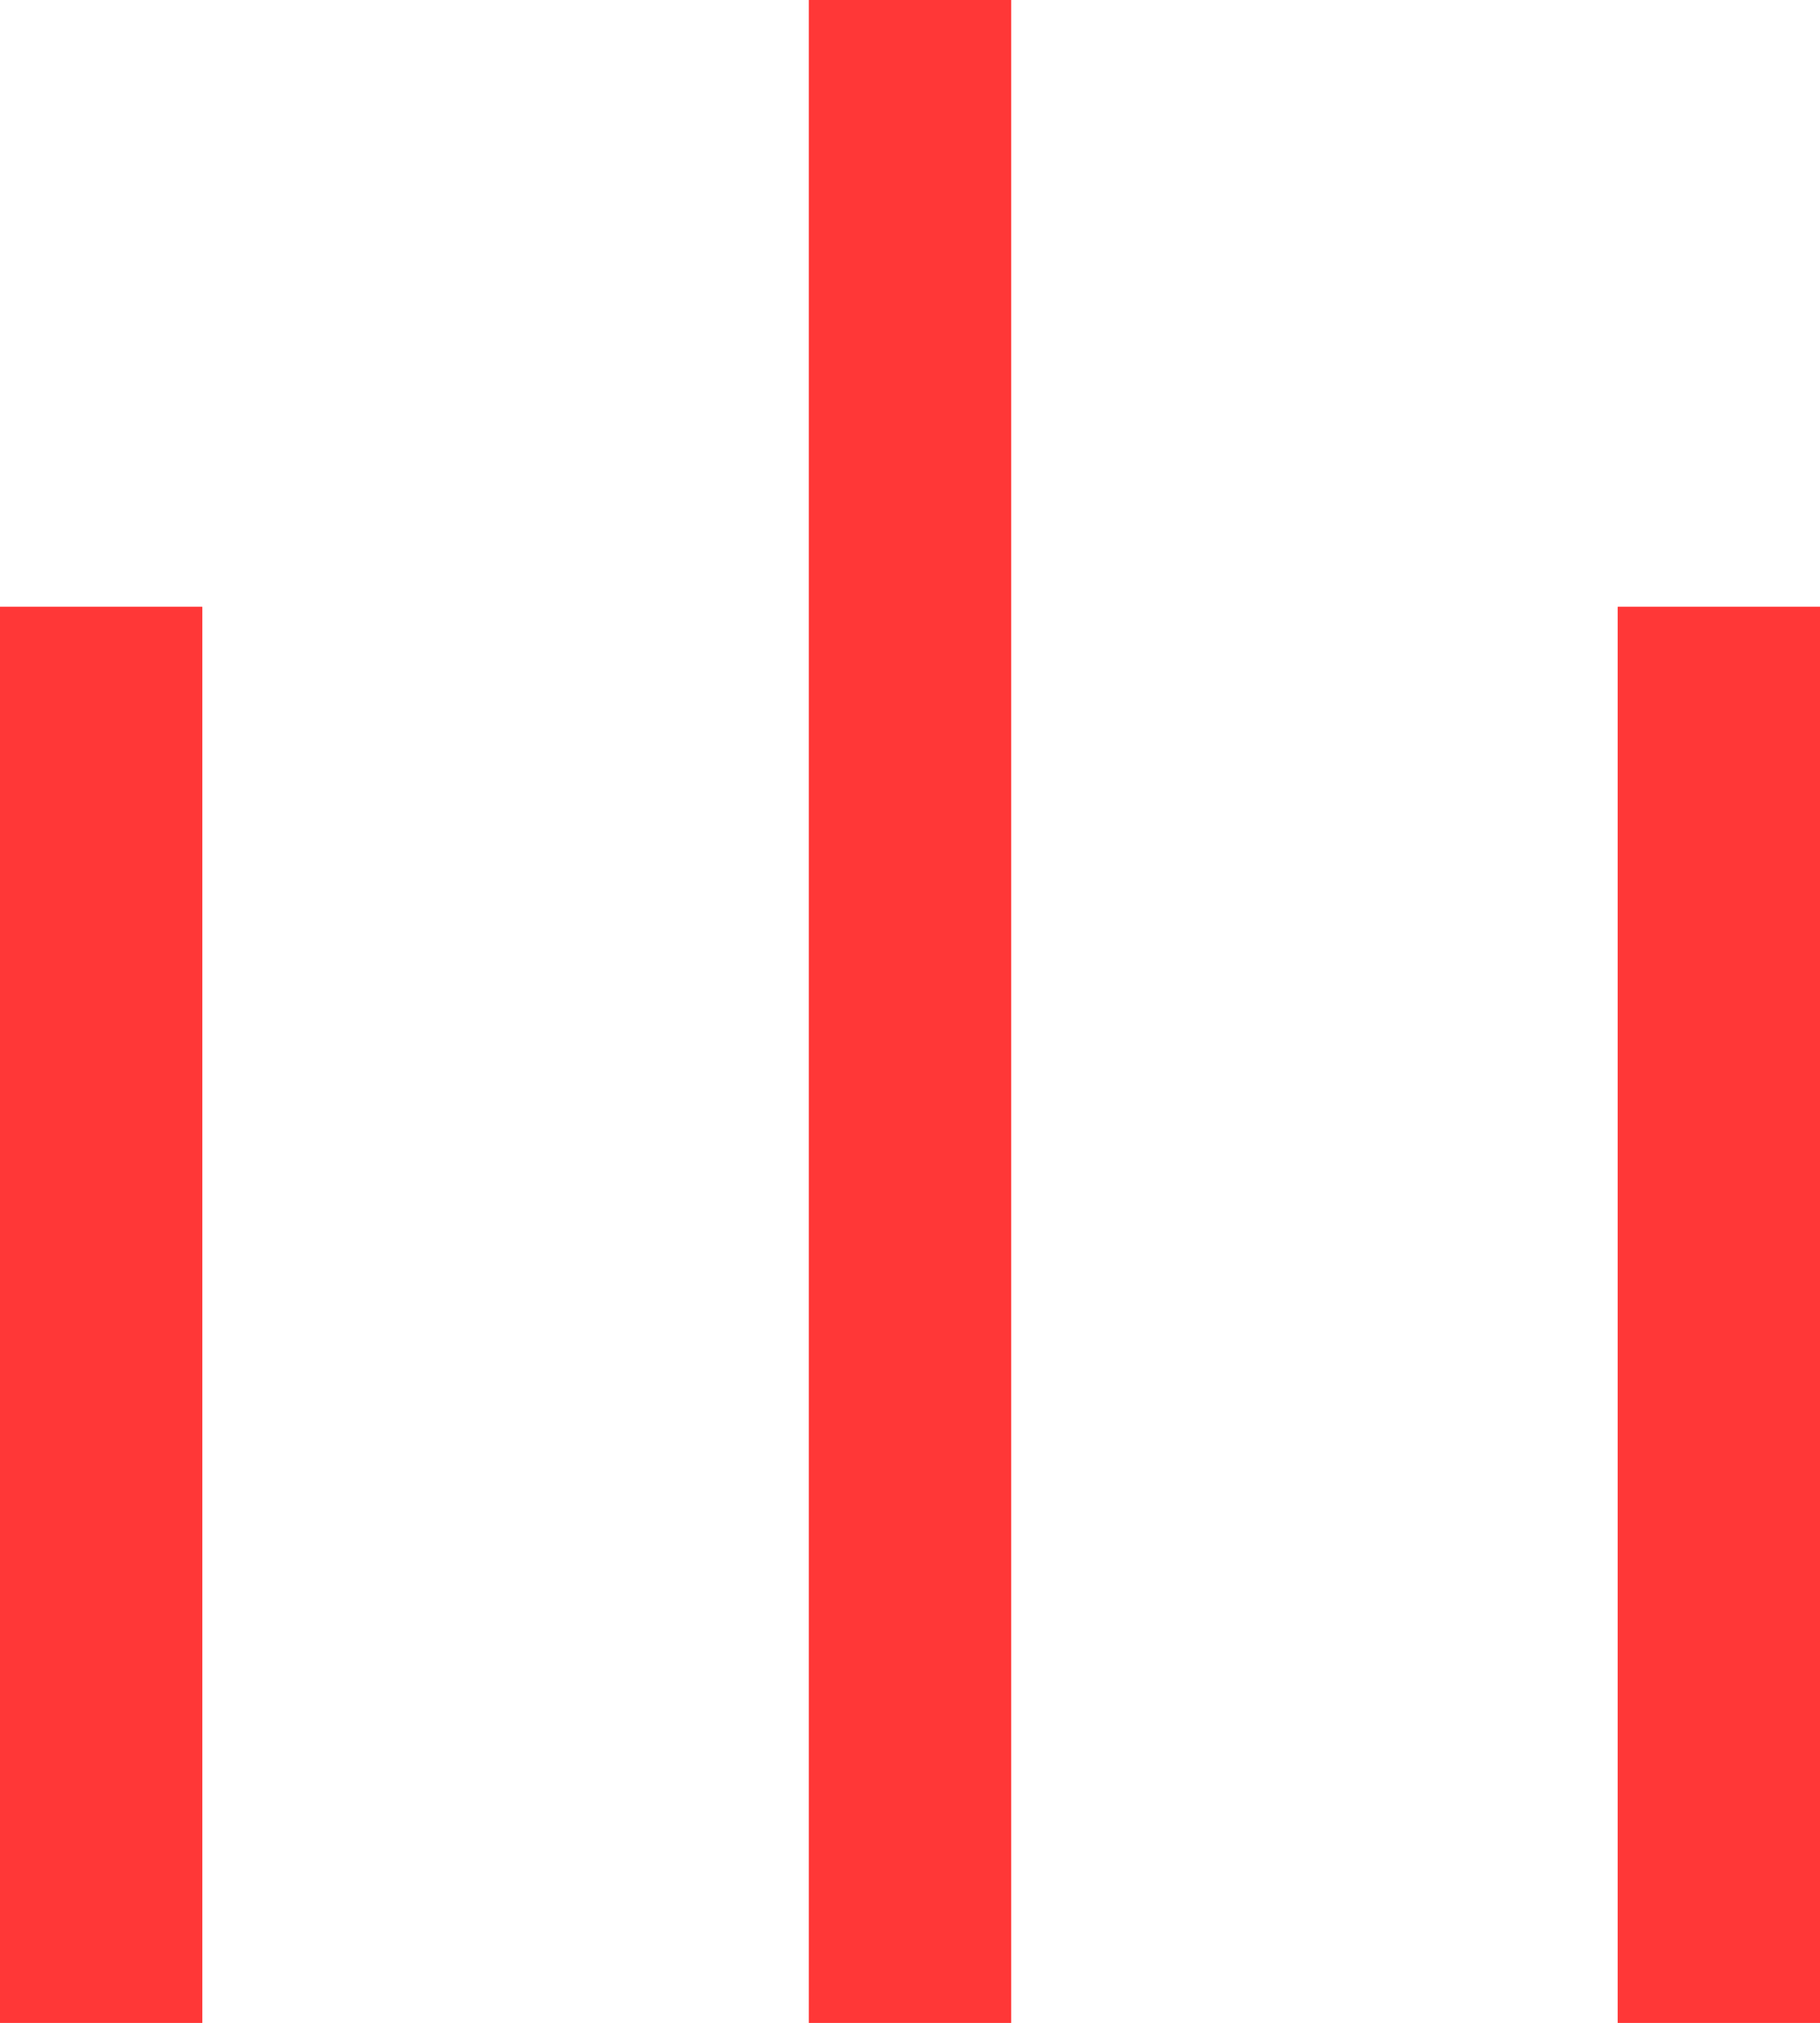
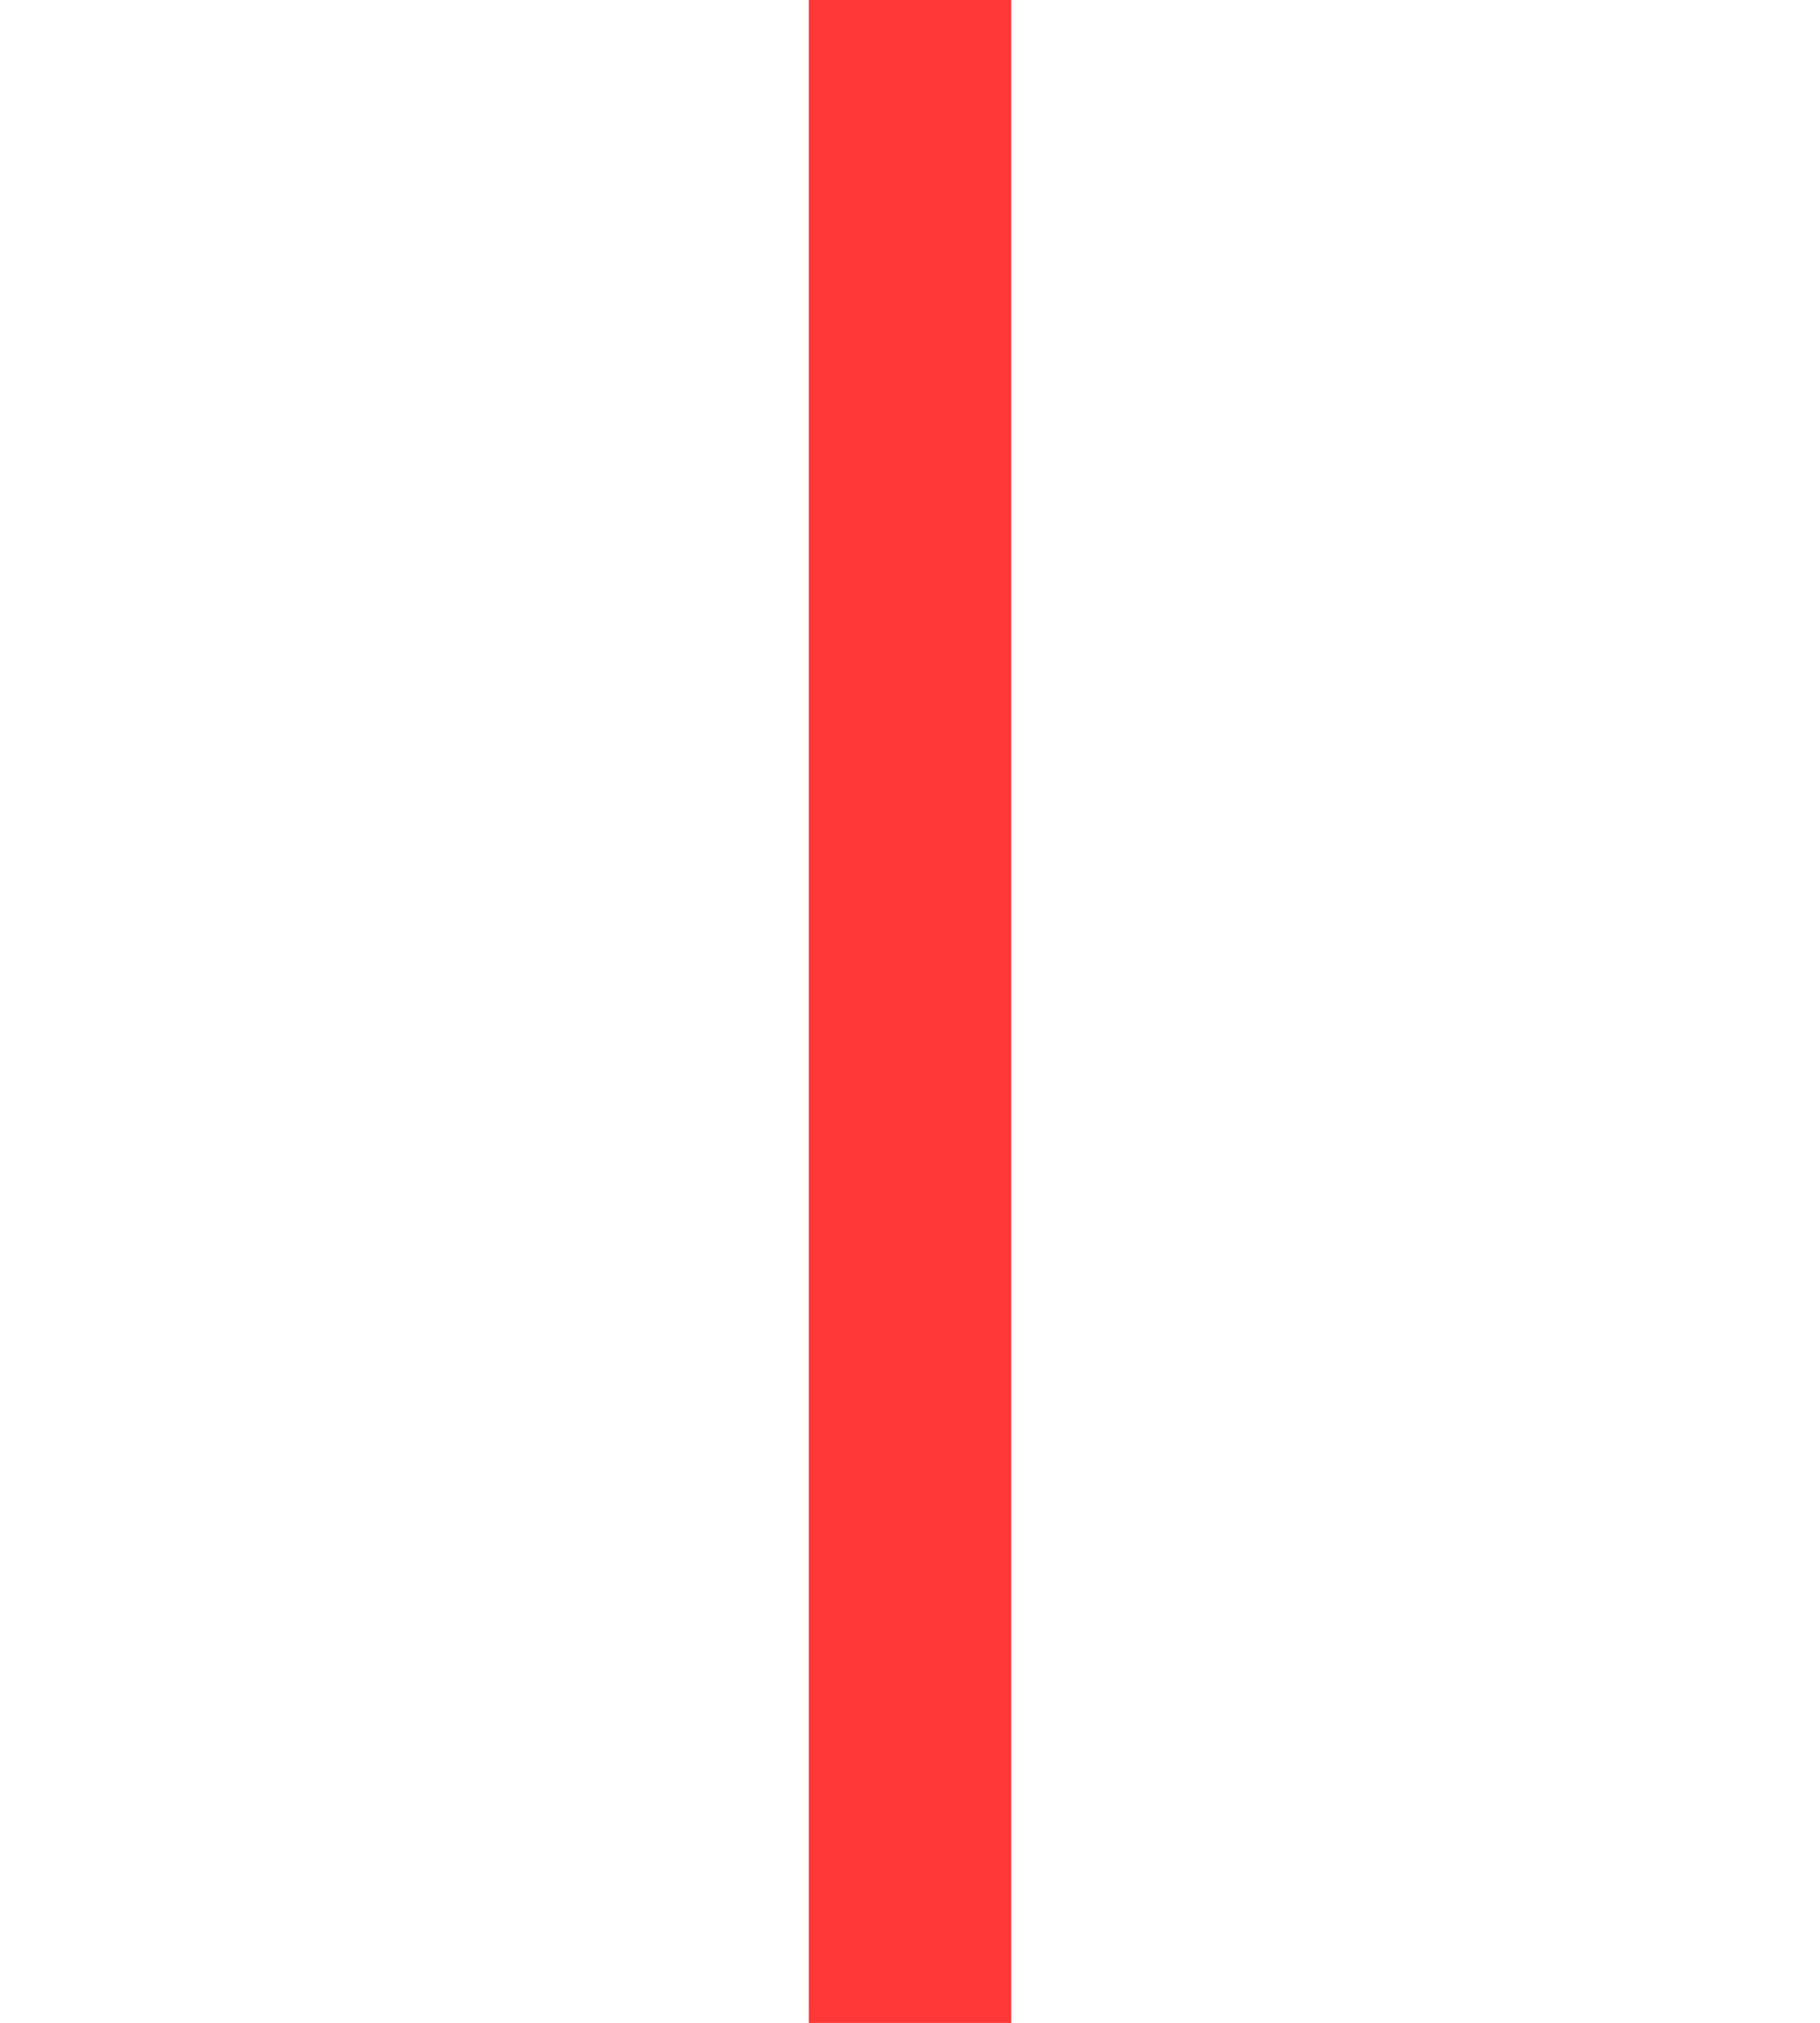
<svg xmlns="http://www.w3.org/2000/svg" width="9" height="10" viewBox="0 0 9 10" fill="none">
-   <rect x="8" y="3" width="1" height="7" fill="#FF3838" />
-   <rect x="8" y="3" width="1" height="7" fill="#FF3838" fill-opacity="0.8" />
  <rect x="4" width="1" height="10" fill="#FF3838" />
  <rect x="4" width="1" height="10" fill="#FF3838" fill-opacity="0.8" />
-   <rect y="3" width="1" height="7" fill="#FF3838" />
-   <rect y="3" width="1" height="7" fill="#FF3838" fill-opacity="0.8" />
</svg>